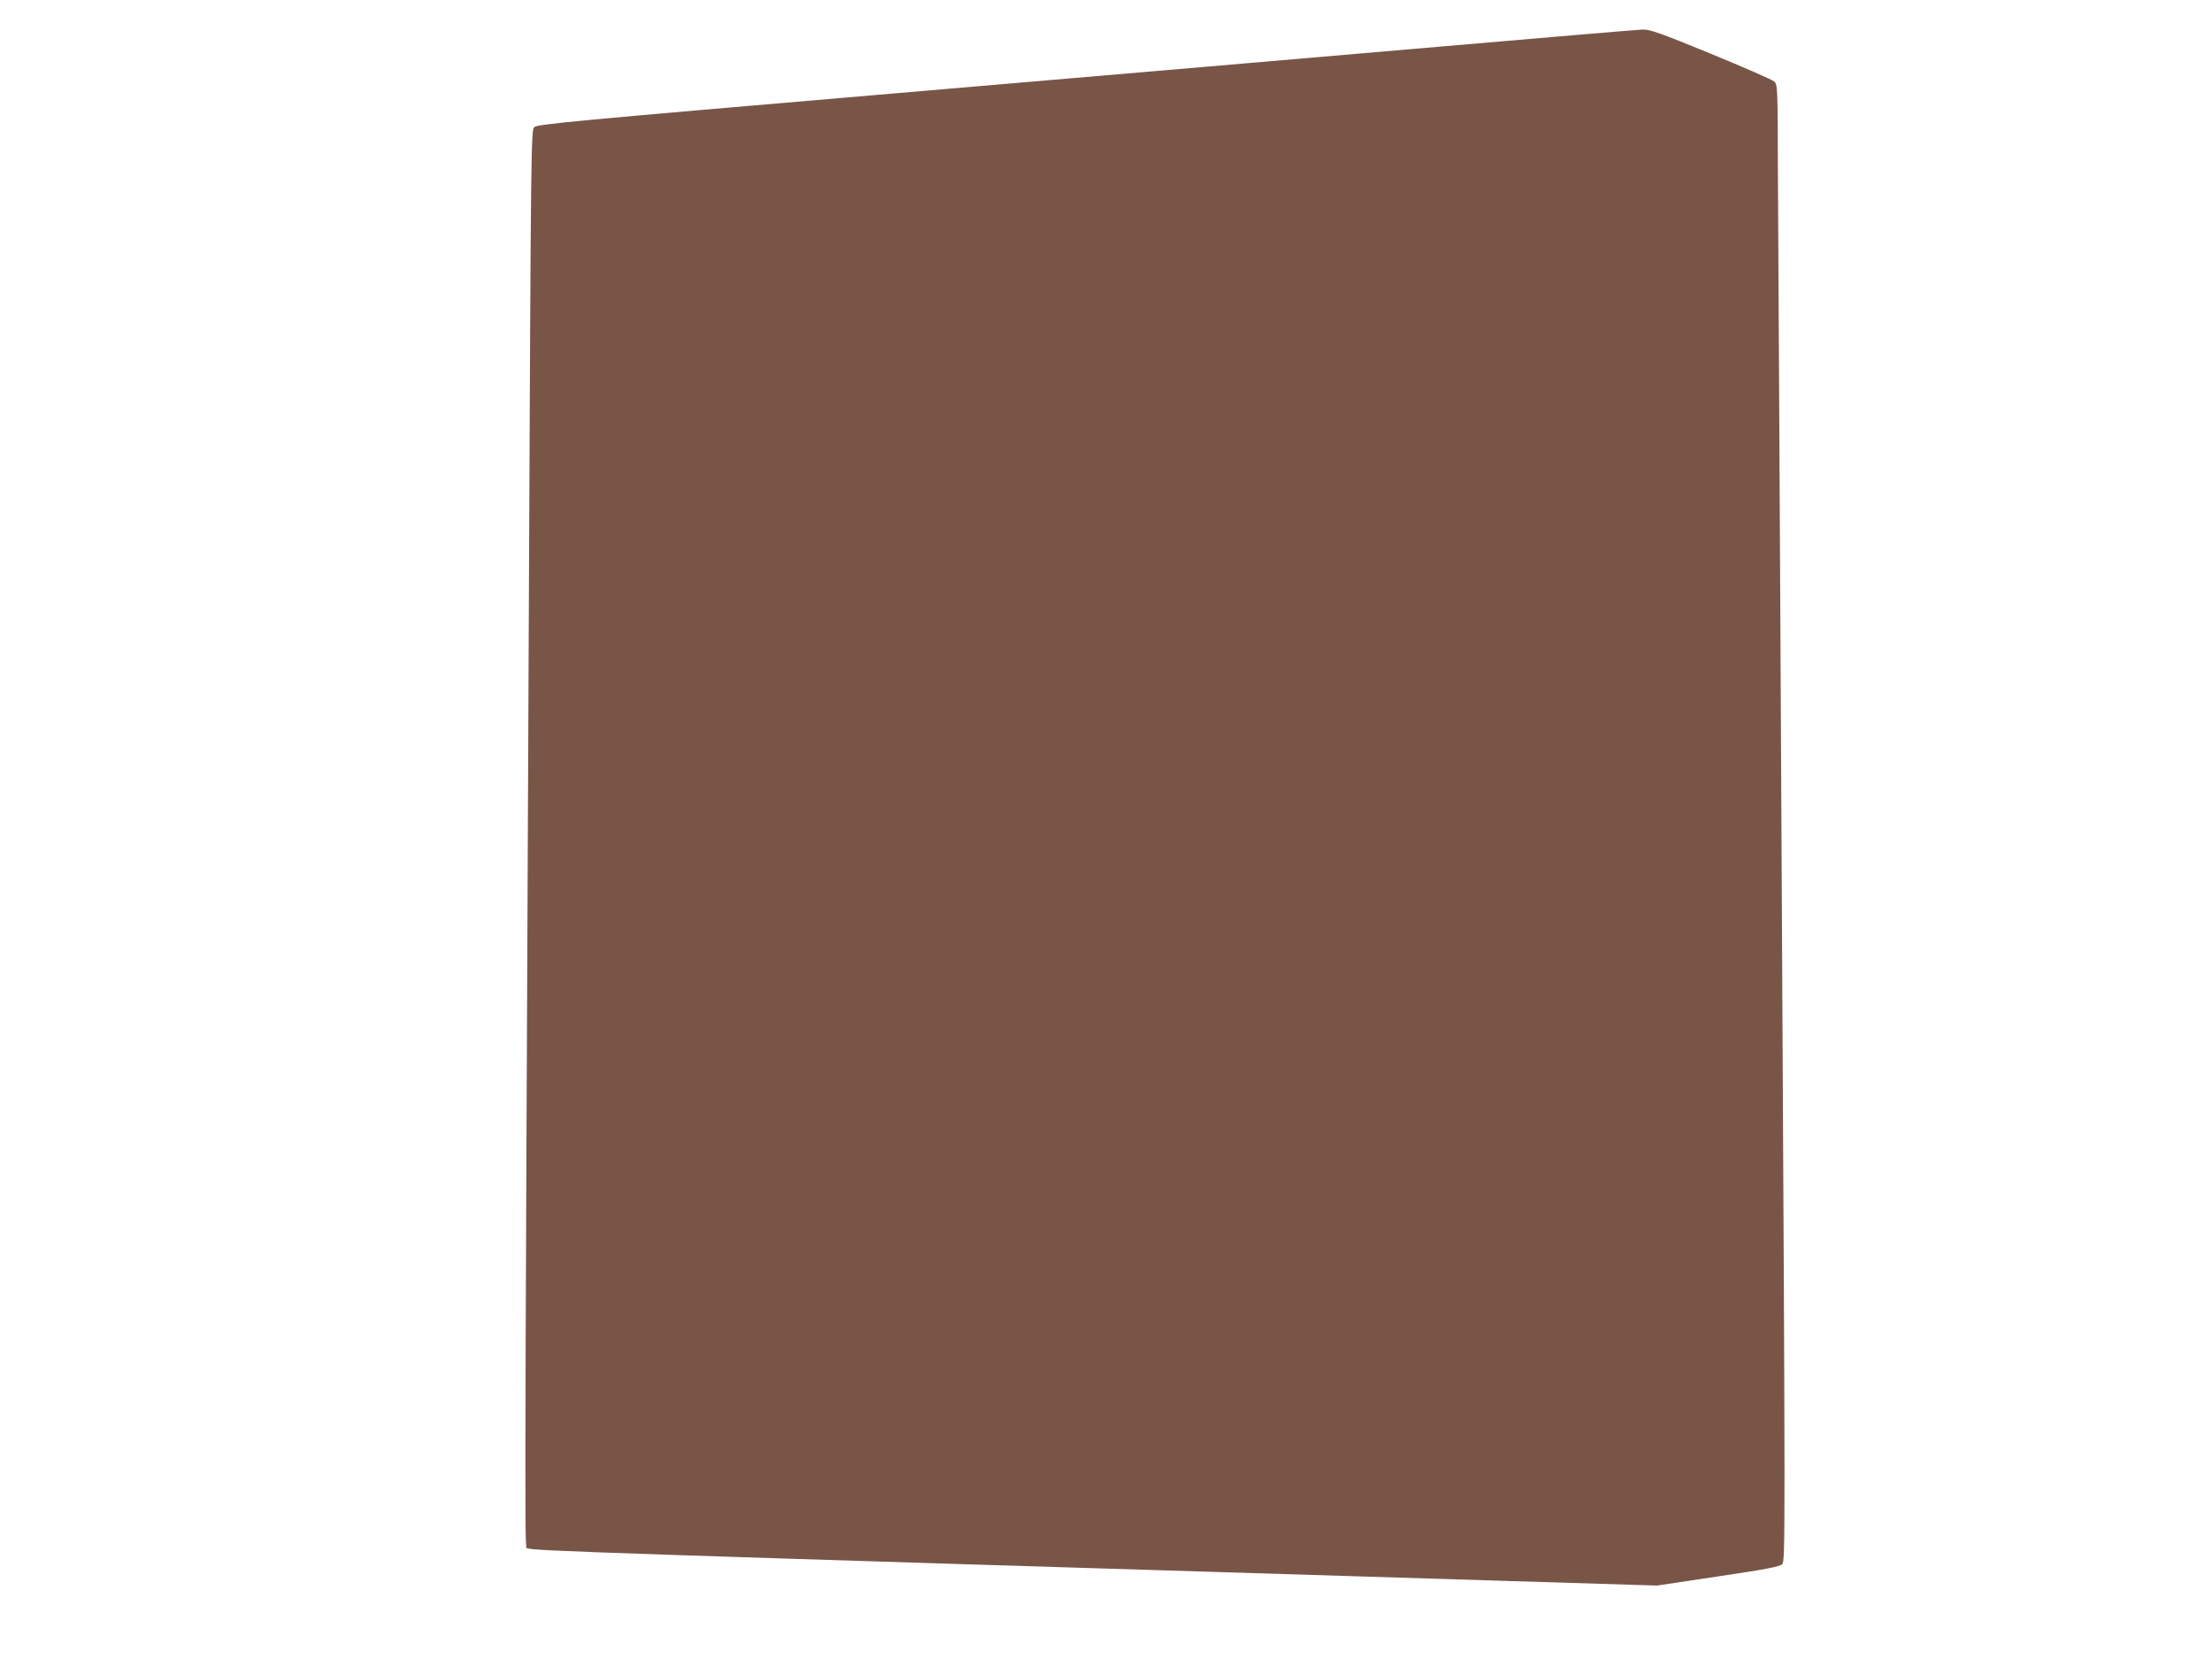
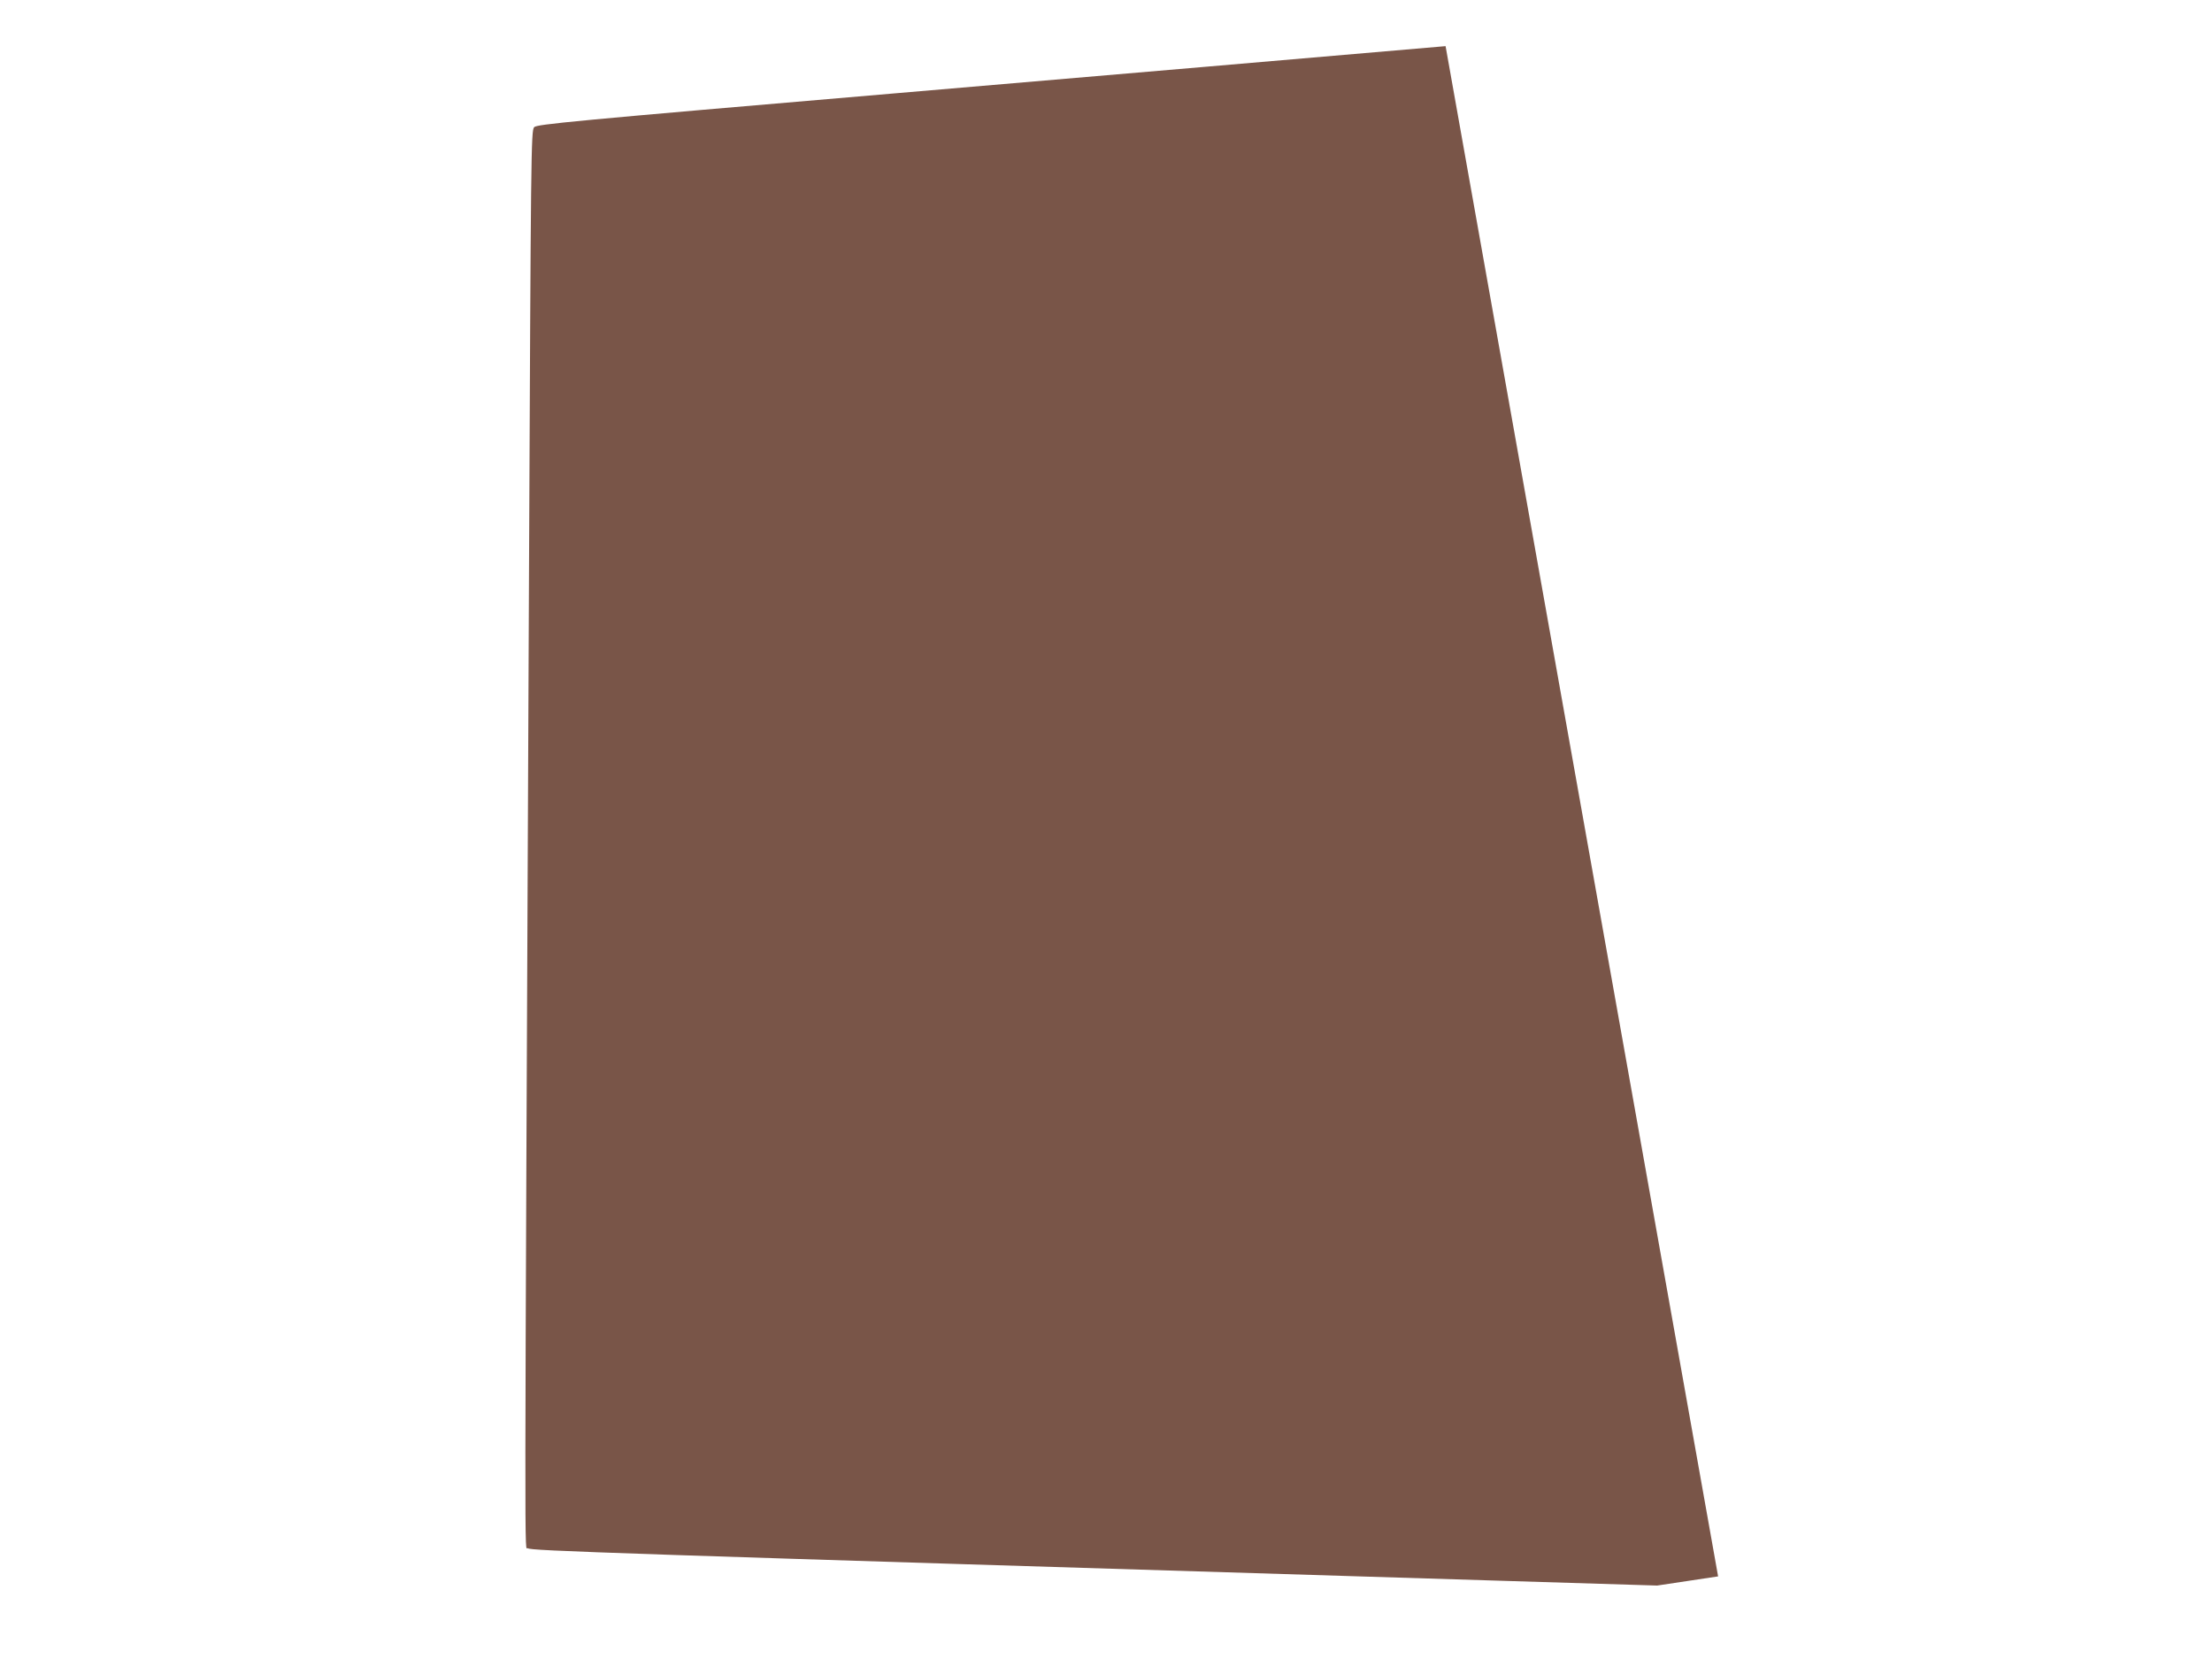
<svg xmlns="http://www.w3.org/2000/svg" version="1.0" width="1280pt" height="960pt" viewBox="0 0 1280 960" preserveAspectRatio="xMidYMid meet">
  <g transform="translate(0,960) scale(0.1,-0.1)" fill="#795548" stroke="none">
-     <path d="M8365 9333 c-599 -52 -2027 -174 -3173 -272 -1900 -162 -2085 -180 -2101 -197 -18 -18 -19 -137 -30 -2609 -27 -6013 -26 -5598 -7 -5614 18 -15 383 -27 5623 -188 l912 -28 353 53 c282 42 356 56 371 71 18 18 18 130 -2 3797 -11 2078 -21 4001 -23 4271 -1 485 -2 493 -22 512 -12 10 -176 82 -366 160 -295 121 -352 141 -395 140 -28 -1 -540 -44 -1140 -96z" />
+     <path d="M8365 9333 c-599 -52 -2027 -174 -3173 -272 -1900 -162 -2085 -180 -2101 -197 -18 -18 -19 -137 -30 -2609 -27 -6013 -26 -5598 -7 -5614 18 -15 383 -27 5623 -188 l912 -28 353 53 z" />
  </g>
</svg>